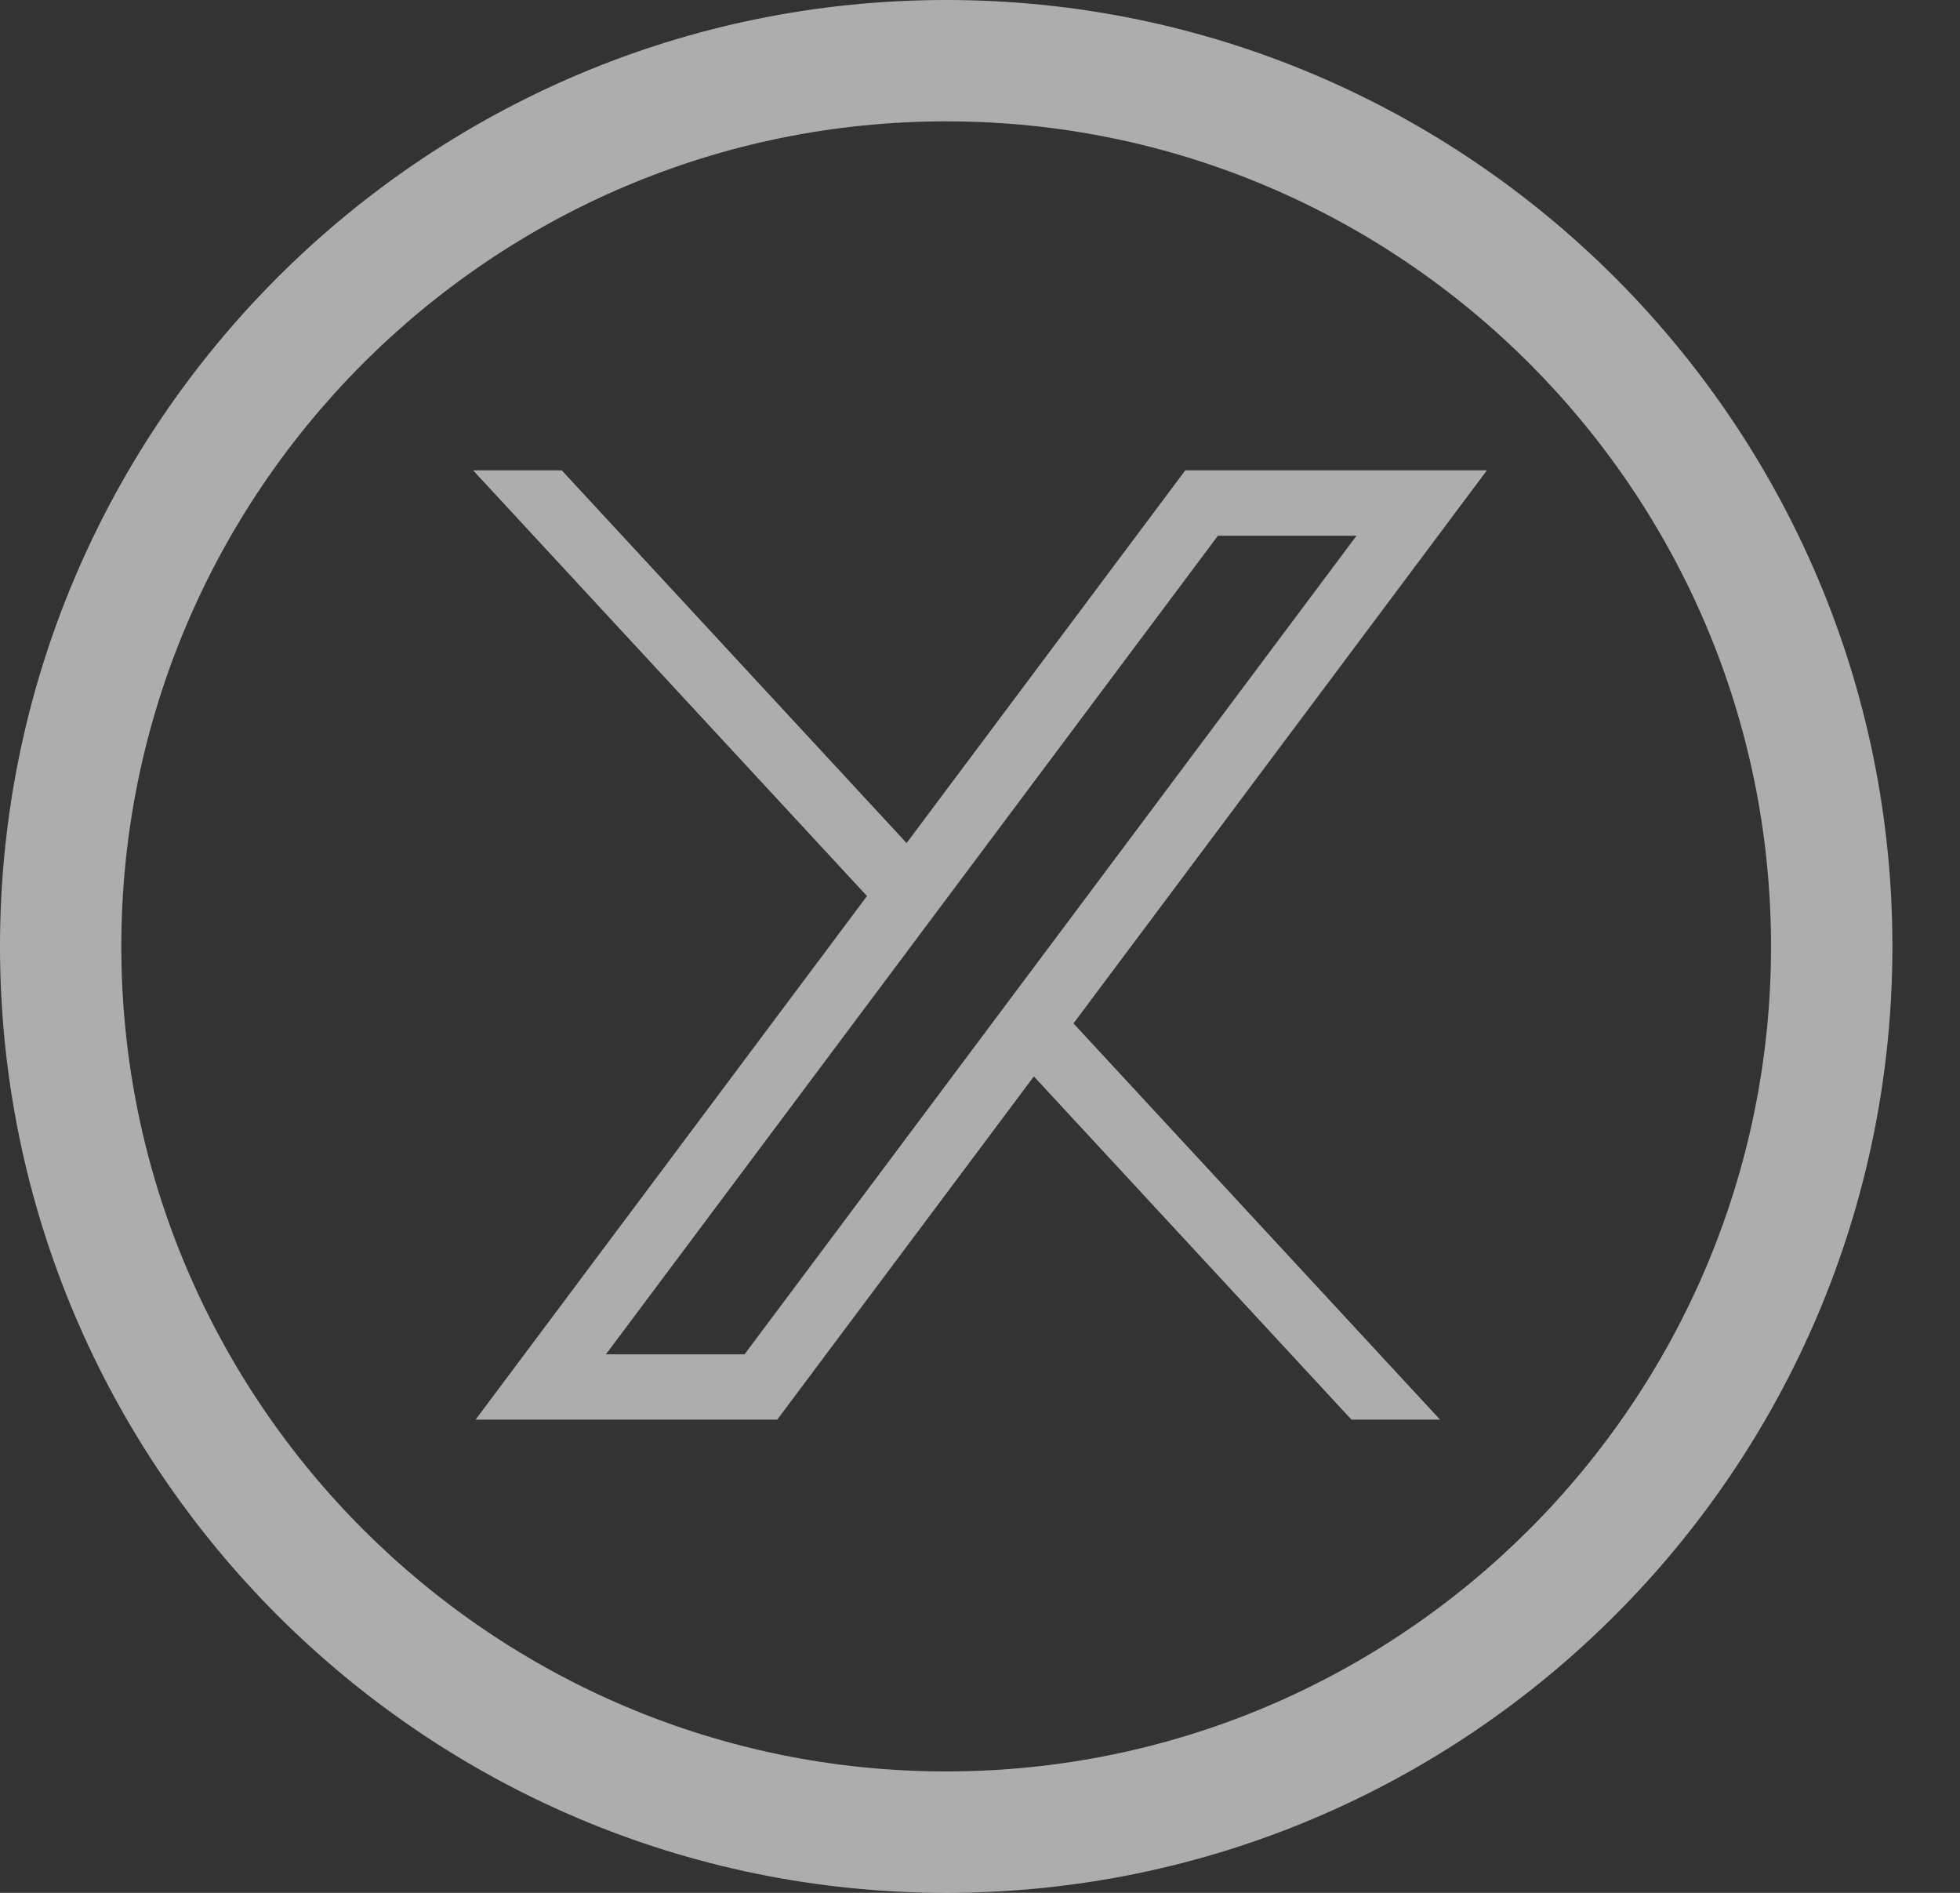
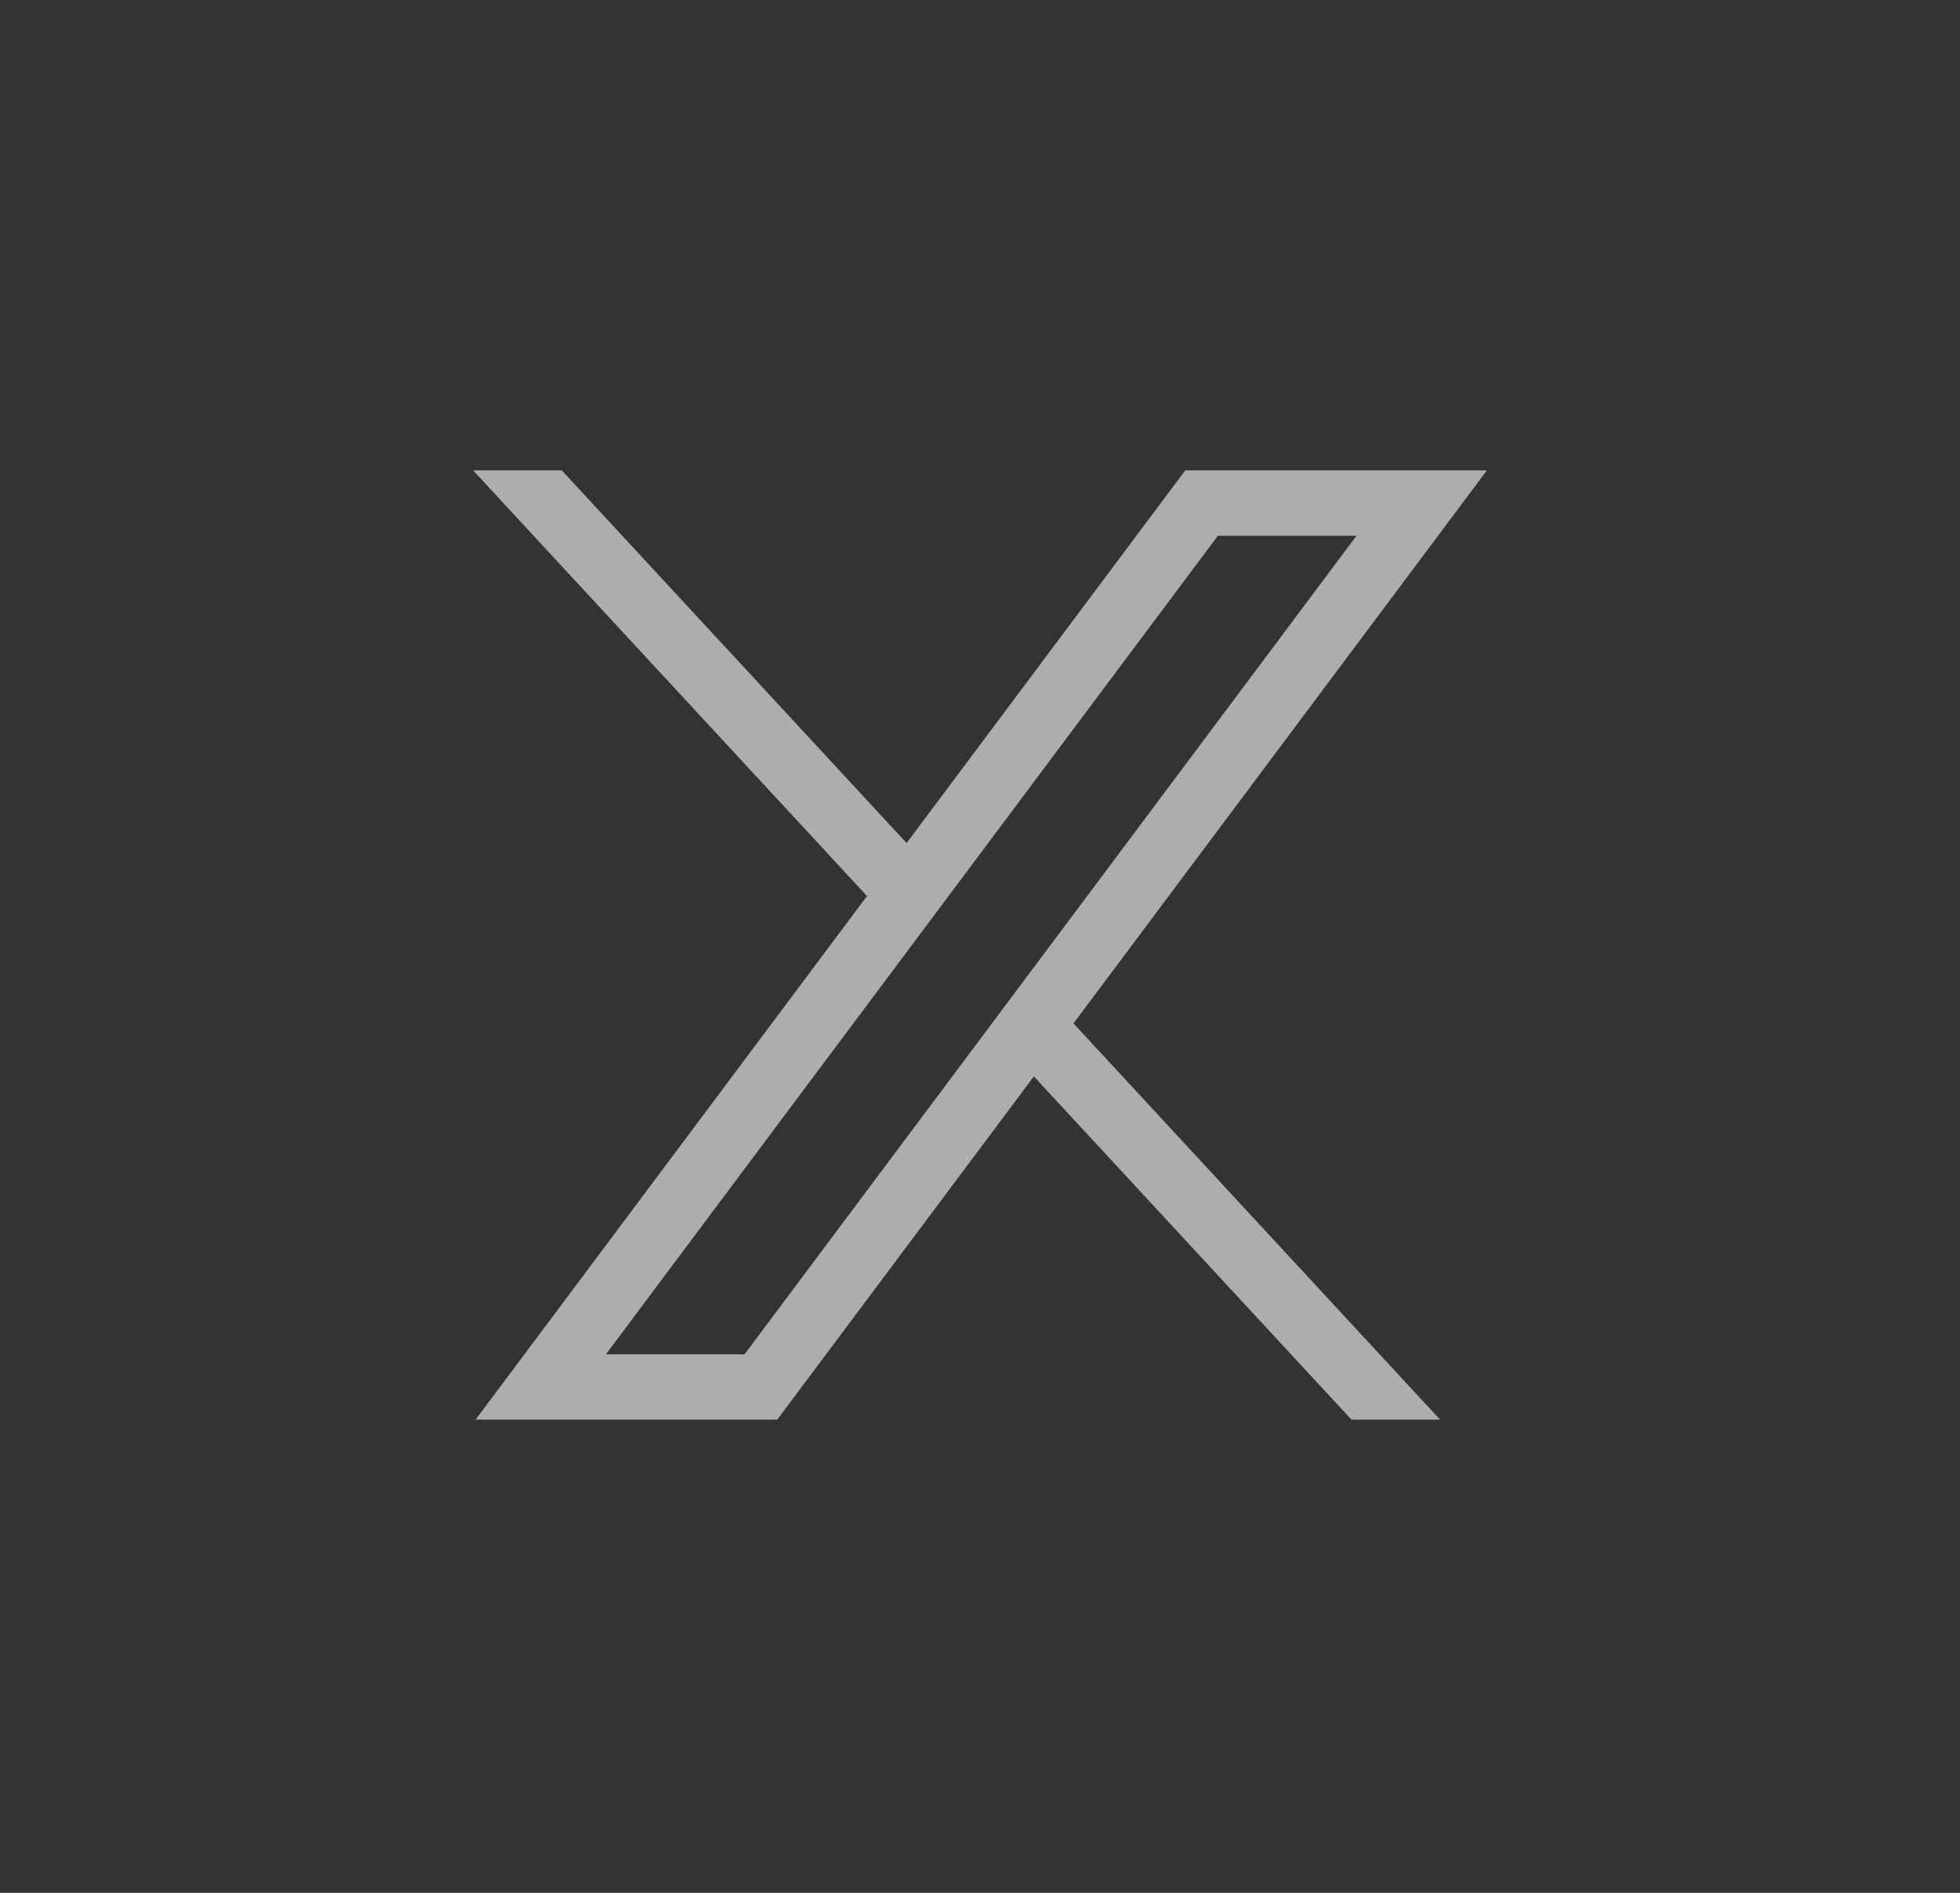
<svg xmlns="http://www.w3.org/2000/svg" width="29" height="28" viewBox="0 0 29 28" fill="none">
  <rect x="0" y="0" width="29" height="28" fill="#333333" stroke="none" />
-   <path fill-rule="evenodd" clip-rule="evenodd" d="M14 0C6.28 0 0 6.28 0 14C0 21.719 6.28 28 14 28C21.719 28 28 21.719 28 14C27.999 6.28 21.719 0 14 0ZM14 26.204C7.27 26.204 1.795 20.73 1.795 14C1.795 7.27 7.27 1.795 14 1.795C20.73 1.795 26.204 7.27 26.204 14C26.204 20.73 20.729 26.204 14 26.204Z" fill="white" fill-opacity="0.6" />
  <path fill-rule="evenodd" clip-rule="evenodd" d="M7.037 21L12.828 13.255L7 6.958H8.312L13.414 12.471L17.537 6.958H22L15.883 15.139L21.307 21H19.996L15.297 15.923L11.5 21H7.037ZM8.965 20.034H11.016L20.071 7.925H18.02L8.965 20.034Z" fill="white" fill-opacity="0.6" />
</svg>